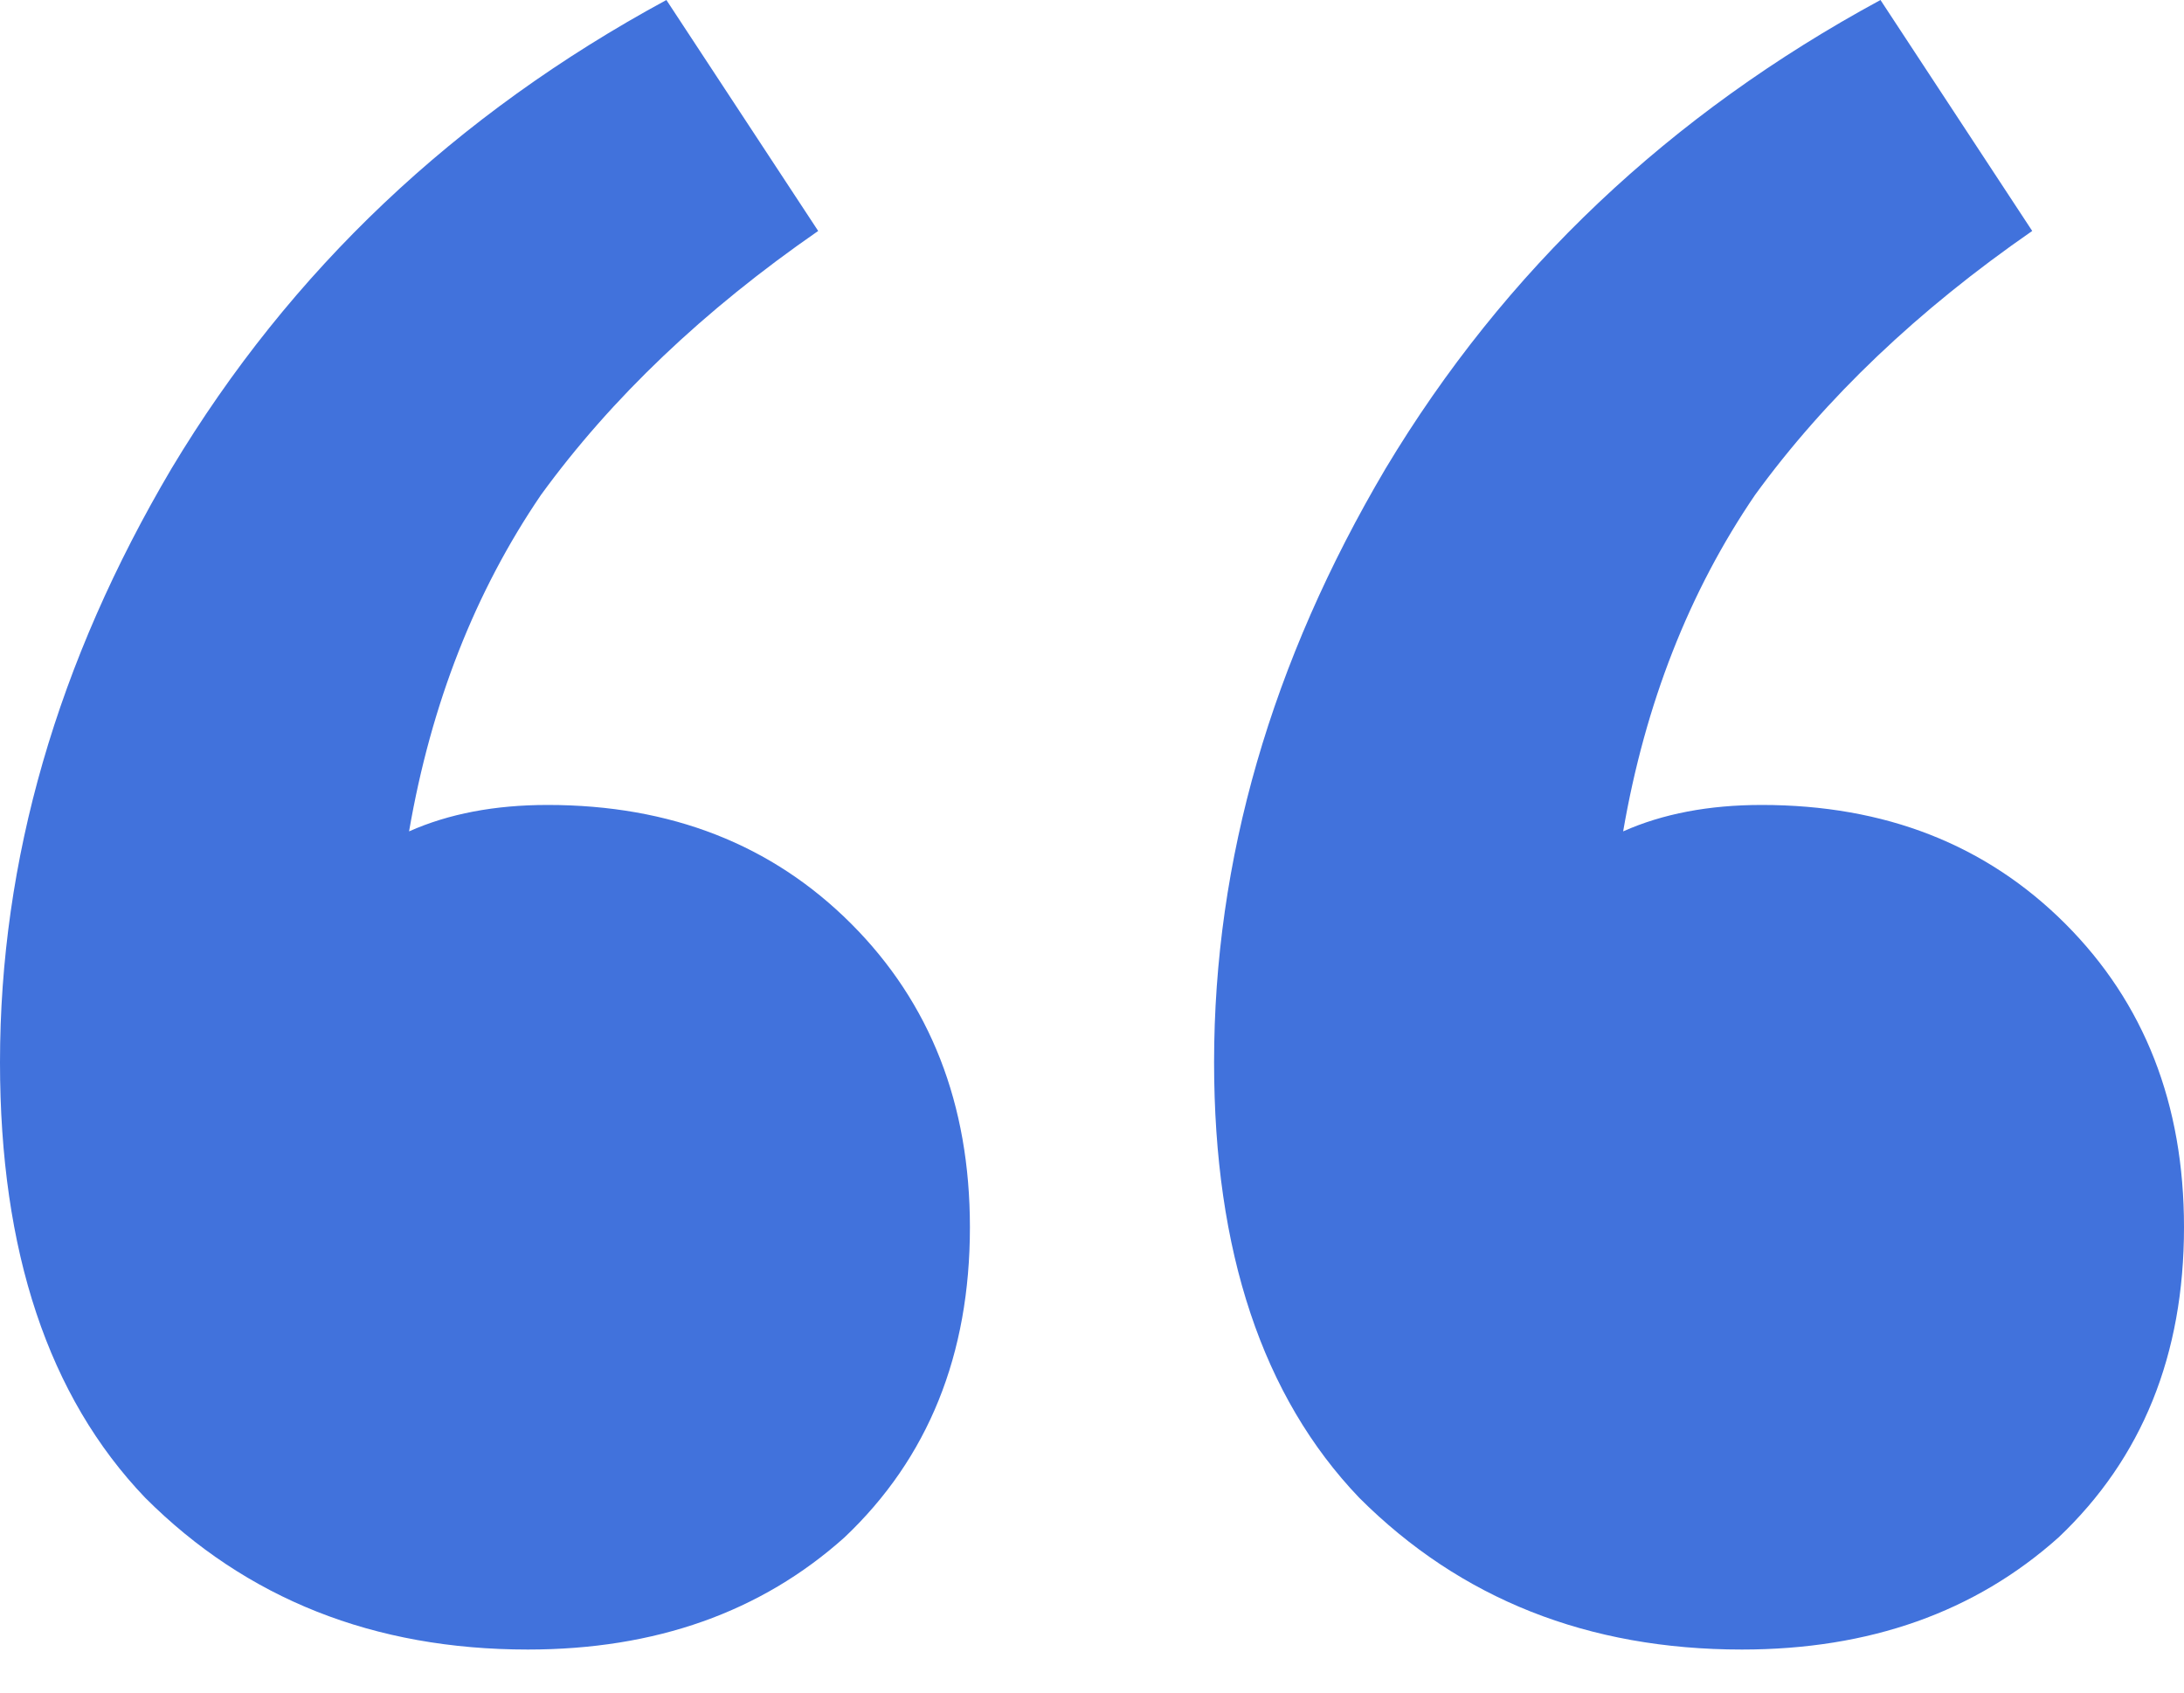
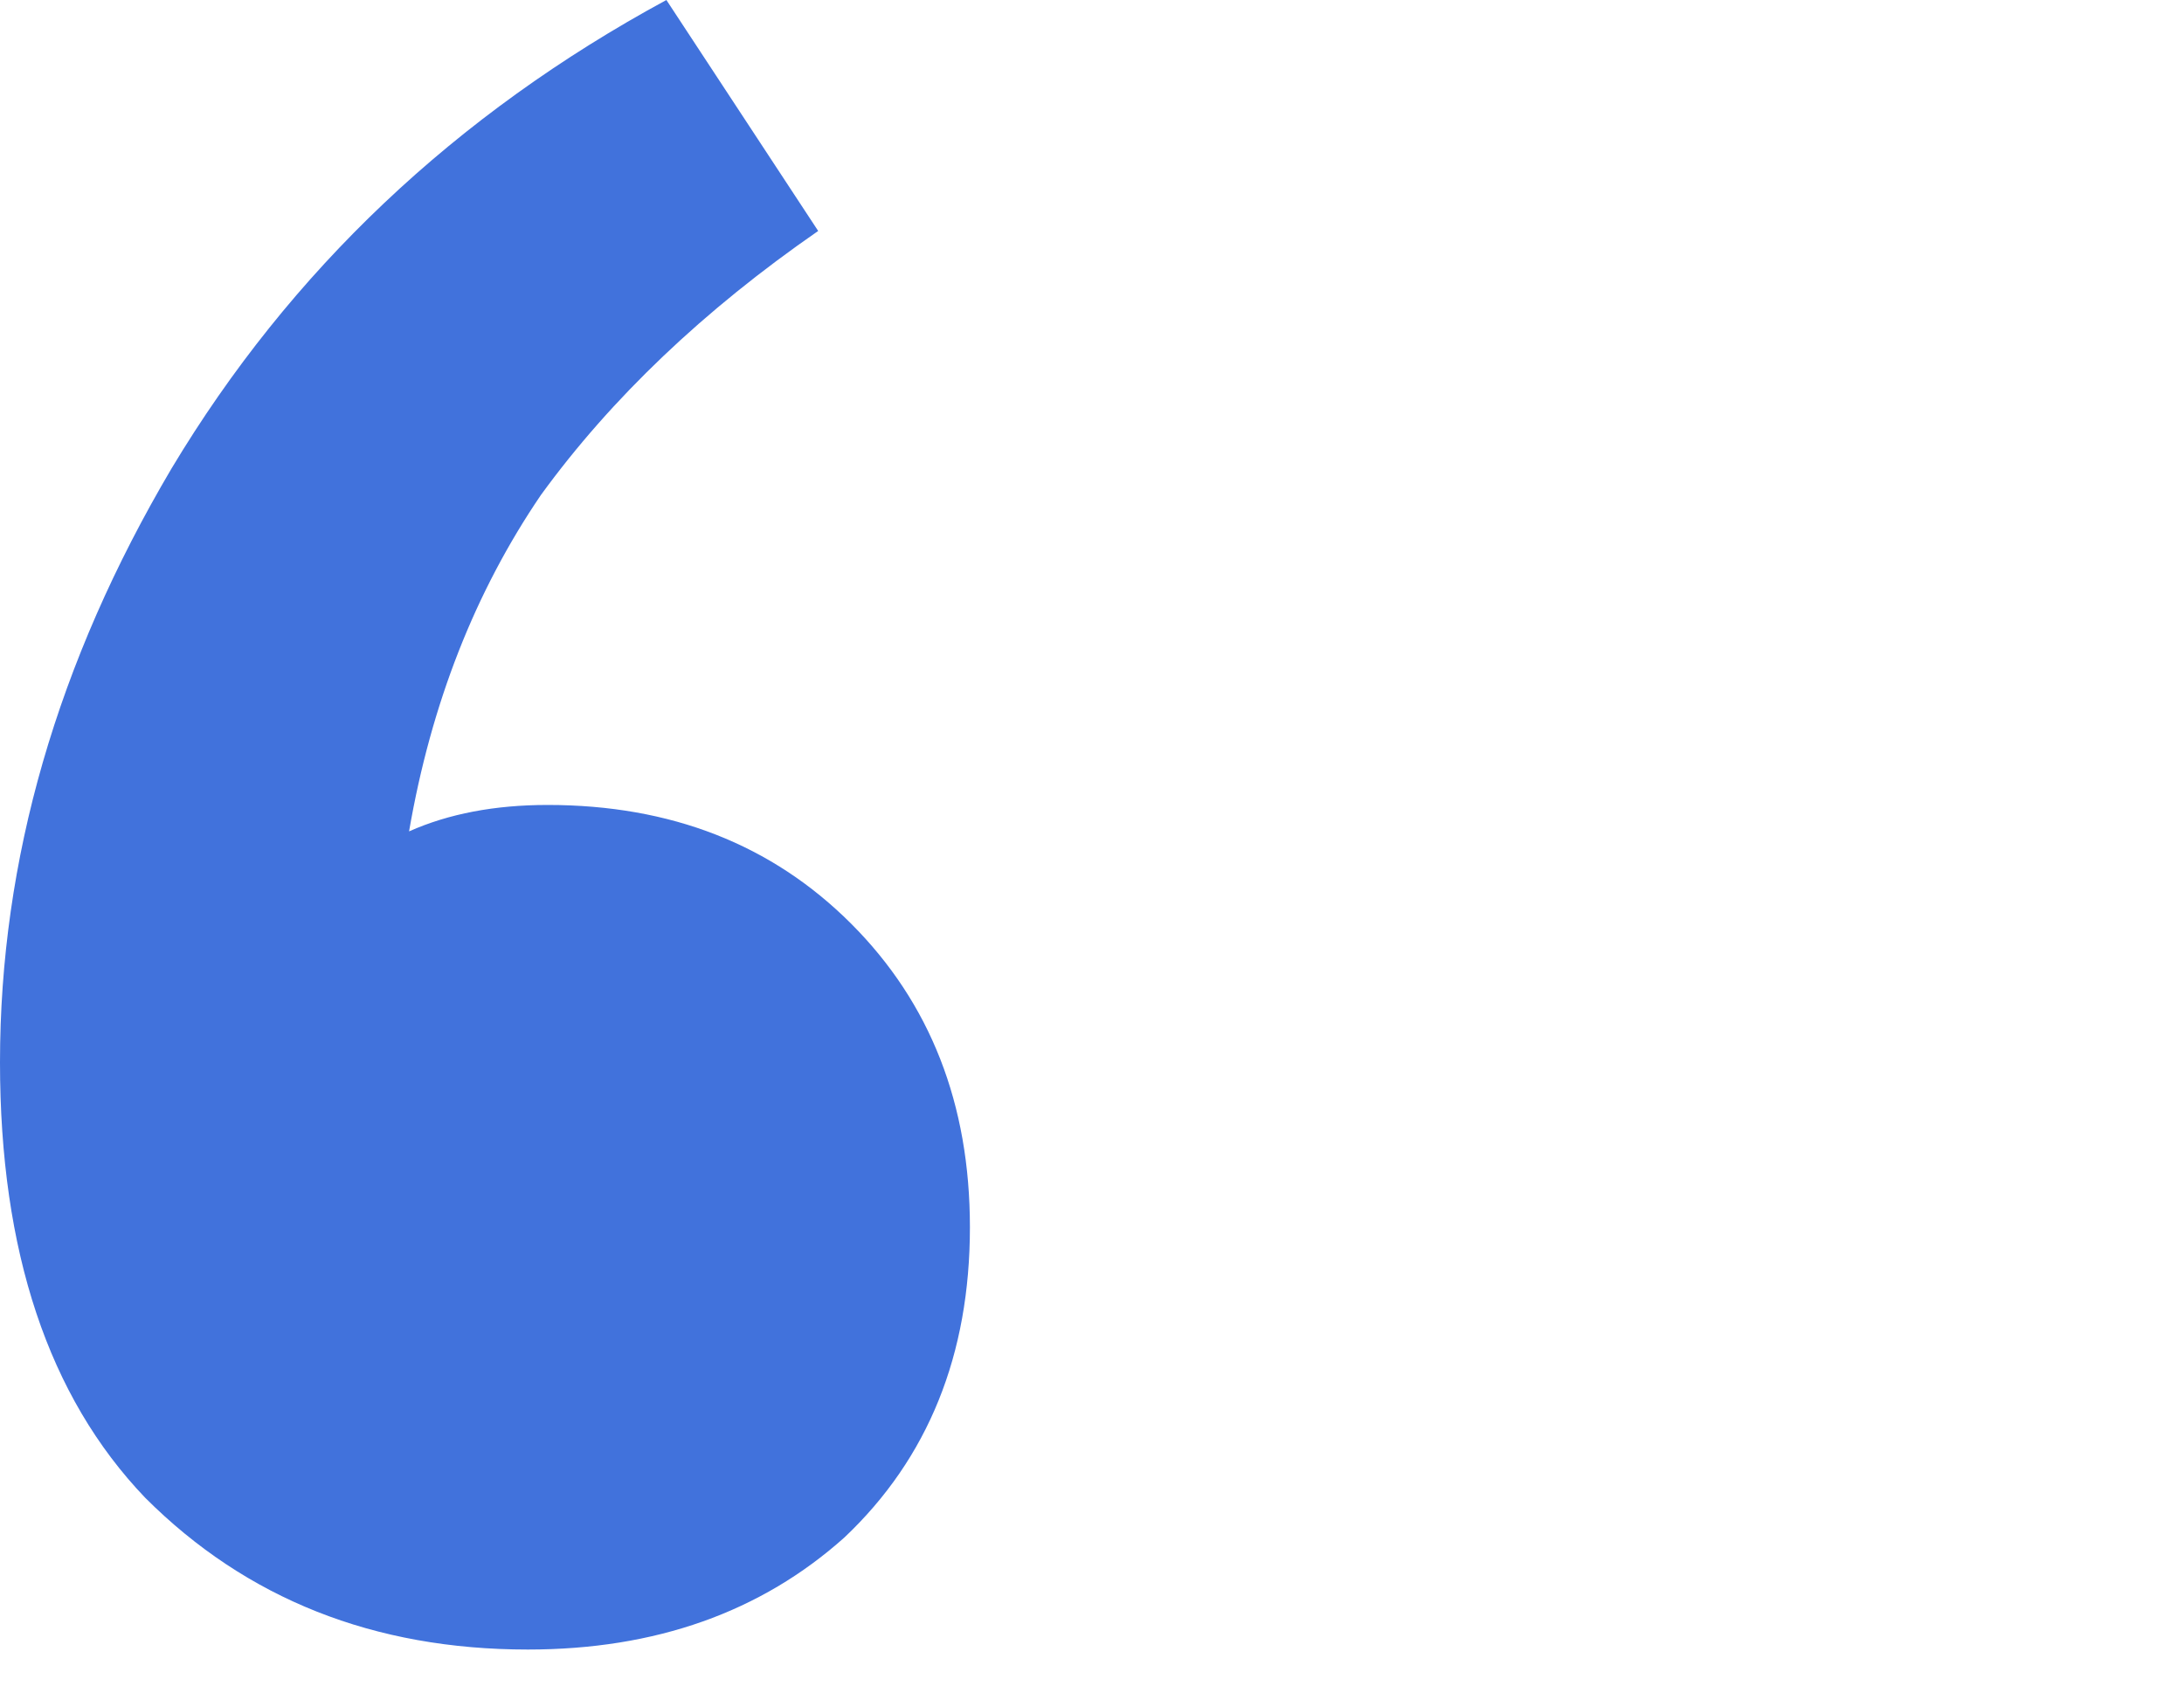
<svg xmlns="http://www.w3.org/2000/svg" width="40" height="31" viewBox="0 0 40 31" fill="none">
  <g clip-path="url(#clip0_1184_401)">
    <path d="M15.468 28.157C16.999 26.707 17.764 24.814 17.764 22.477C17.764 20.222 17.039 18.369 15.589 16.918C14.139 15.468 12.286 14.743 10.03 14.743C9.063 14.743 8.218 14.904 7.492 15.227C7.895 12.89 8.701 10.836 9.909 9.063C11.198 7.291 12.89 5.68 14.985 4.23L12.205 0C8.338 2.095 5.317 4.955 3.142 8.58C1.047 12.125 0 15.75 0 19.456C0 22.92 0.886 25.579 2.659 27.432C4.512 29.285 6.848 30.212 9.668 30.212C12.004 30.212 13.938 29.527 15.468 28.157Z" fill="#4172DC" />
-     <path d="M37.704 28.157C39.234 26.707 40 24.814 40 22.477C40 20.222 39.275 18.369 37.825 16.918C36.374 15.468 34.522 14.743 32.266 14.743C31.299 14.743 30.453 14.904 29.728 15.227C30.131 12.89 30.936 10.836 32.145 9.063C33.434 7.291 35.126 5.68 37.22 4.23L34.441 0C30.574 2.095 27.553 4.955 25.378 8.58C23.283 12.125 22.236 15.75 22.236 19.456C22.236 22.92 23.122 25.579 24.894 27.432C26.747 29.285 29.084 30.212 31.903 30.212C34.24 30.212 36.173 29.527 37.704 28.157Z" fill="#4172DC" />
  </g>
  <defs>
    <clipPath id="clip0_1184_401">
      <rect width="40" height="31" fill="white" />
    </clipPath>
  </defs>
</svg>